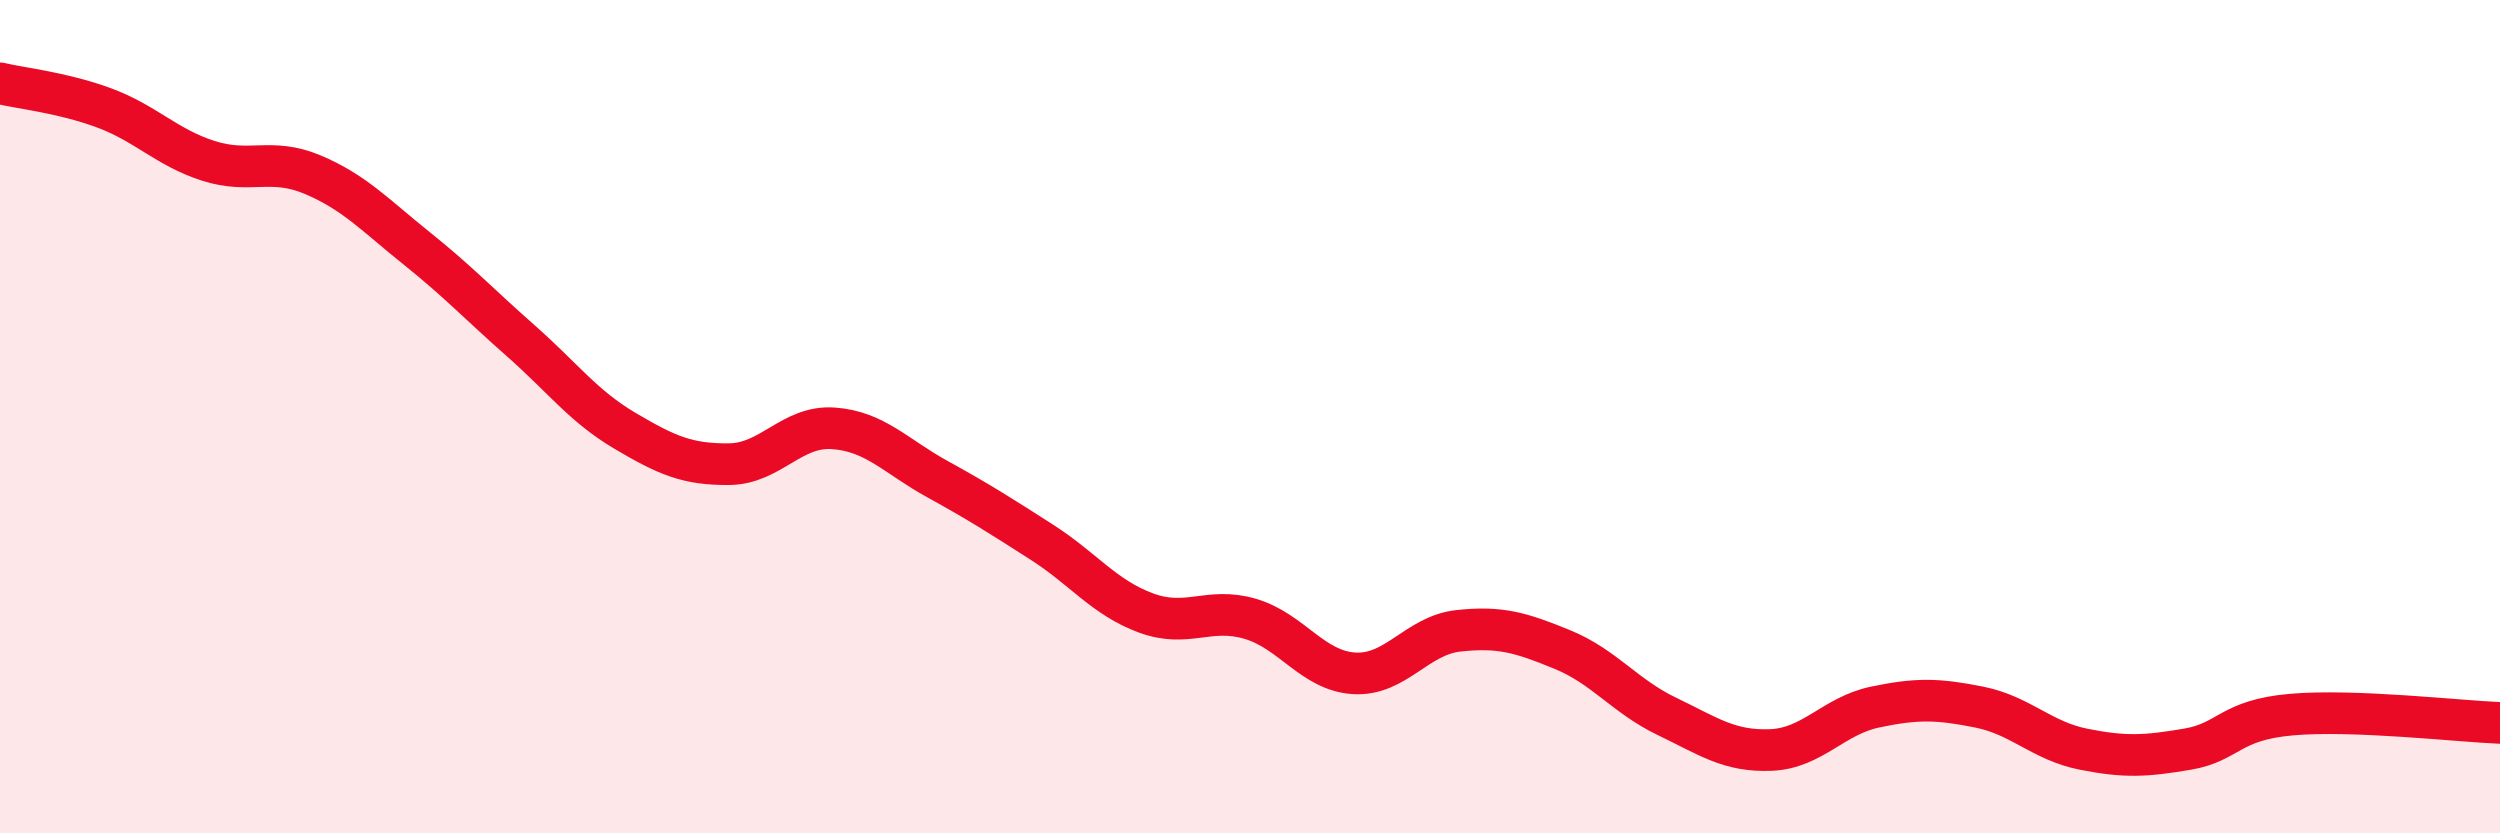
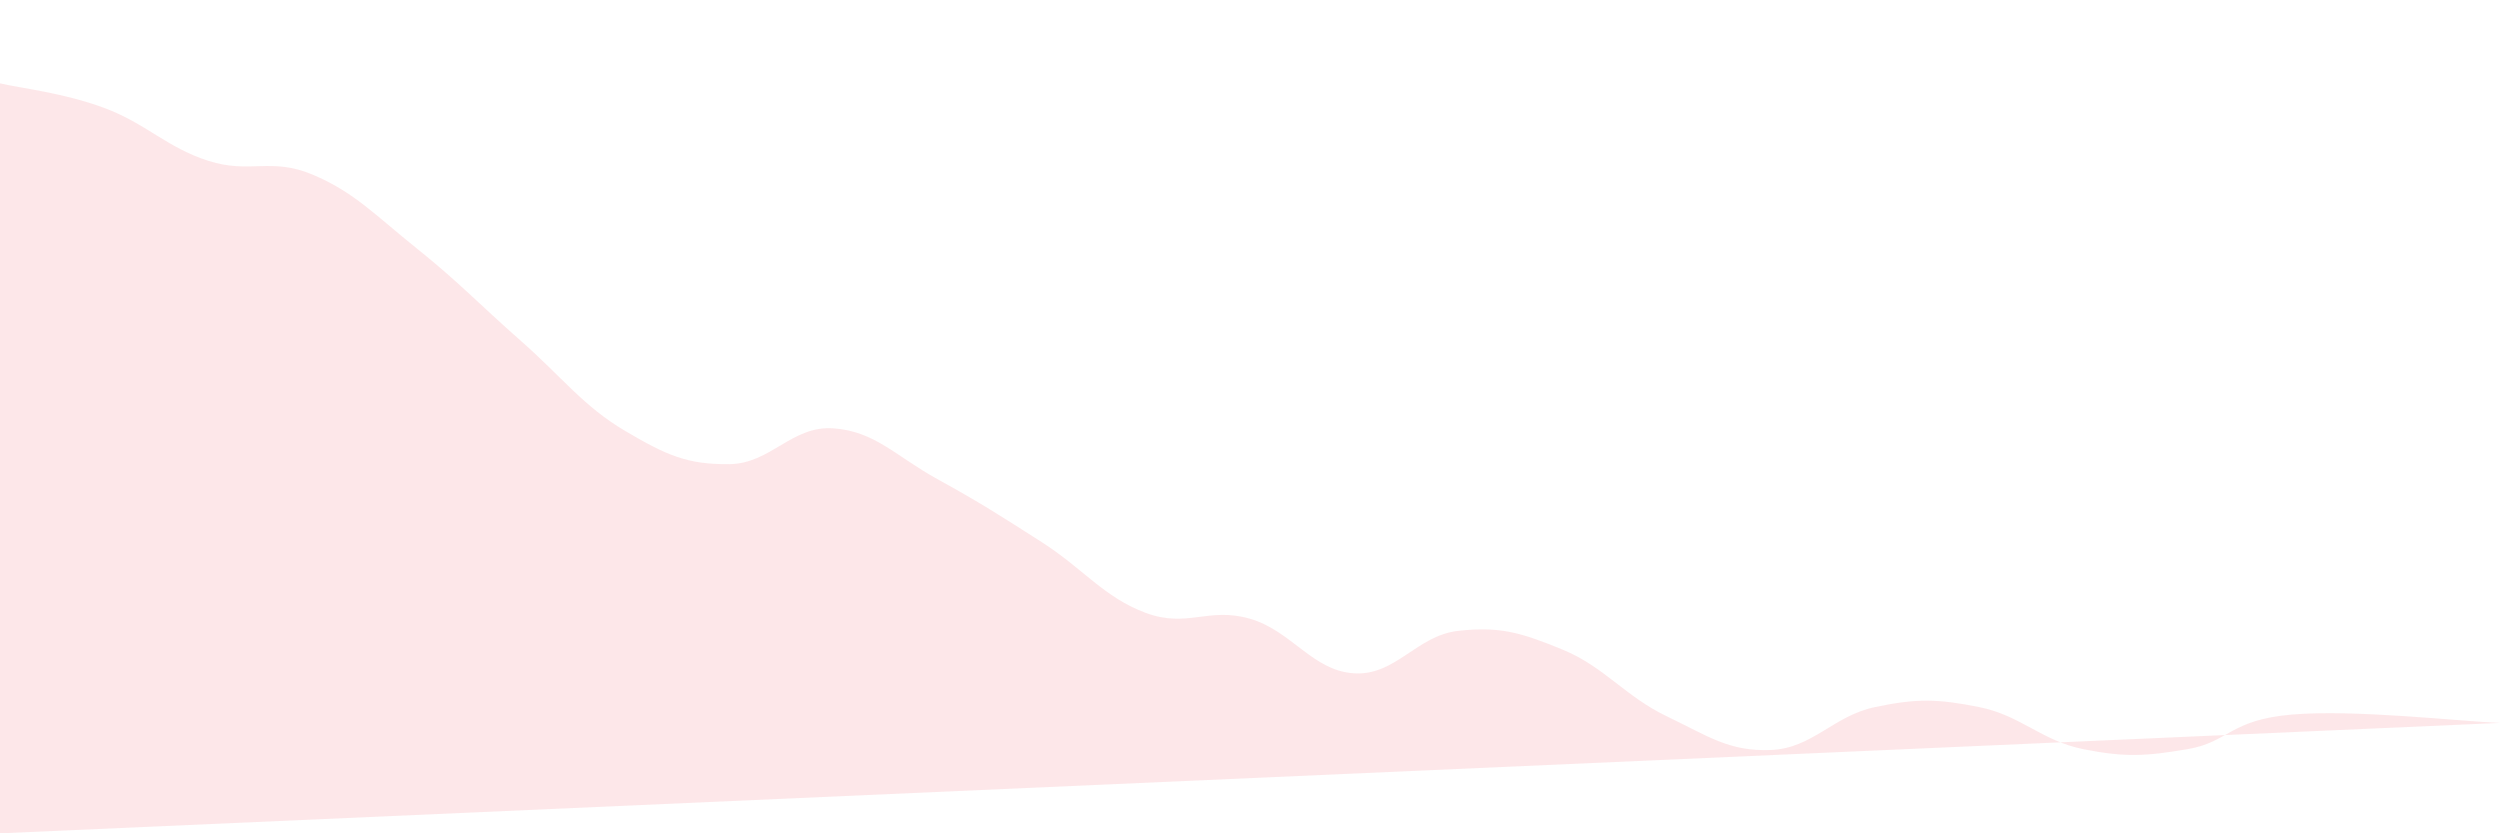
<svg xmlns="http://www.w3.org/2000/svg" width="60" height="20" viewBox="0 0 60 20">
-   <path d="M 0,2 C 0.5,2.12 1.5,2.22 2.5,2.59 C 3.5,2.96 4,3.54 5,3.86 C 6,4.18 6.5,3.77 7.5,4.19 C 8.5,4.61 9,5.16 10,5.96 C 11,6.76 11.5,7.3 12.5,8.18 C 13.5,9.06 14,9.75 15,10.34 C 16,10.93 16.5,11.15 17.5,11.14 C 18.5,11.13 19,10.21 20,10.28 C 21,10.35 21.5,10.95 22.5,11.5 C 23.5,12.05 24,12.37 25,13.01 C 26,13.65 26.5,14.34 27.5,14.71 C 28.5,15.08 29,14.56 30,14.85 C 31,15.14 31.5,16.1 32.5,16.16 C 33.5,16.22 34,15.25 35,15.14 C 36,15.03 36.5,15.18 37.5,15.59 C 38.5,16 39,16.71 40,17.19 C 41,17.67 41.5,18.04 42.5,18 C 43.5,17.96 44,17.18 45,16.97 C 46,16.76 46.5,16.77 47.5,16.97 C 48.5,17.17 49,17.78 50,17.98 C 51,18.18 51.5,18.15 52.5,17.98 C 53.5,17.81 53.5,17.28 55,17.15 C 56.5,17.02 59,17.31 60,17.35L60 20L0 20Z" fill="#EB0A25" opacity="0.1" stroke-linecap="round" stroke-linejoin="round" />
-   <path d="M 0,2 C 0.5,2.12 1.5,2.22 2.5,2.59 C 3.5,2.96 4,3.54 5,3.86 C 6,4.18 6.5,3.77 7.5,4.19 C 8.5,4.61 9,5.16 10,5.96 C 11,6.76 11.5,7.3 12.5,8.18 C 13.5,9.06 14,9.75 15,10.34 C 16,10.93 16.5,11.15 17.5,11.14 C 18.5,11.13 19,10.21 20,10.28 C 21,10.35 21.5,10.95 22.5,11.5 C 23.5,12.05 24,12.37 25,13.01 C 26,13.65 26.5,14.34 27.5,14.71 C 28.5,15.08 29,14.56 30,14.85 C 31,15.14 31.5,16.1 32.5,16.16 C 33.5,16.22 34,15.25 35,15.14 C 36,15.03 36.5,15.18 37.5,15.59 C 38.5,16 39,16.71 40,17.19 C 41,17.67 41.5,18.04 42.5,18 C 43.5,17.96 44,17.18 45,16.97 C 46,16.76 46.5,16.77 47.5,16.97 C 48.5,17.17 49,17.78 50,17.98 C 51,18.18 51.5,18.15 52.5,17.98 C 53.5,17.81 53.5,17.28 55,17.15 C 56.5,17.02 59,17.31 60,17.35" stroke="#EB0A25" stroke-width="1" fill="none" stroke-linecap="round" stroke-linejoin="round" />
+   <path d="M 0,2 C 0.5,2.12 1.5,2.22 2.5,2.59 C 3.5,2.96 4,3.54 5,3.86 C 6,4.18 6.5,3.77 7.5,4.19 C 8.5,4.61 9,5.16 10,5.96 C 11,6.76 11.5,7.3 12.5,8.18 C 13.5,9.06 14,9.75 15,10.34 C 16,10.93 16.5,11.15 17.5,11.14 C 18.5,11.13 19,10.21 20,10.28 C 21,10.35 21.5,10.95 22.5,11.5 C 23.5,12.05 24,12.37 25,13.01 C 26,13.65 26.5,14.34 27.5,14.71 C 28.5,15.08 29,14.56 30,14.85 C 31,15.14 31.5,16.1 32.5,16.16 C 33.5,16.22 34,15.25 35,15.14 C 36,15.03 36.5,15.18 37.5,15.59 C 38.5,16 39,16.71 40,17.19 C 41,17.67 41.5,18.04 42.5,18 C 43.5,17.96 44,17.18 45,16.97 C 46,16.76 46.5,16.77 47.5,16.97 C 48.5,17.17 49,17.78 50,17.98 C 51,18.18 51.5,18.15 52.5,17.98 C 53.5,17.81 53.5,17.28 55,17.15 C 56.5,17.02 59,17.31 60,17.35L0 20Z" fill="#EB0A25" opacity="0.1" stroke-linecap="round" stroke-linejoin="round" />
</svg>